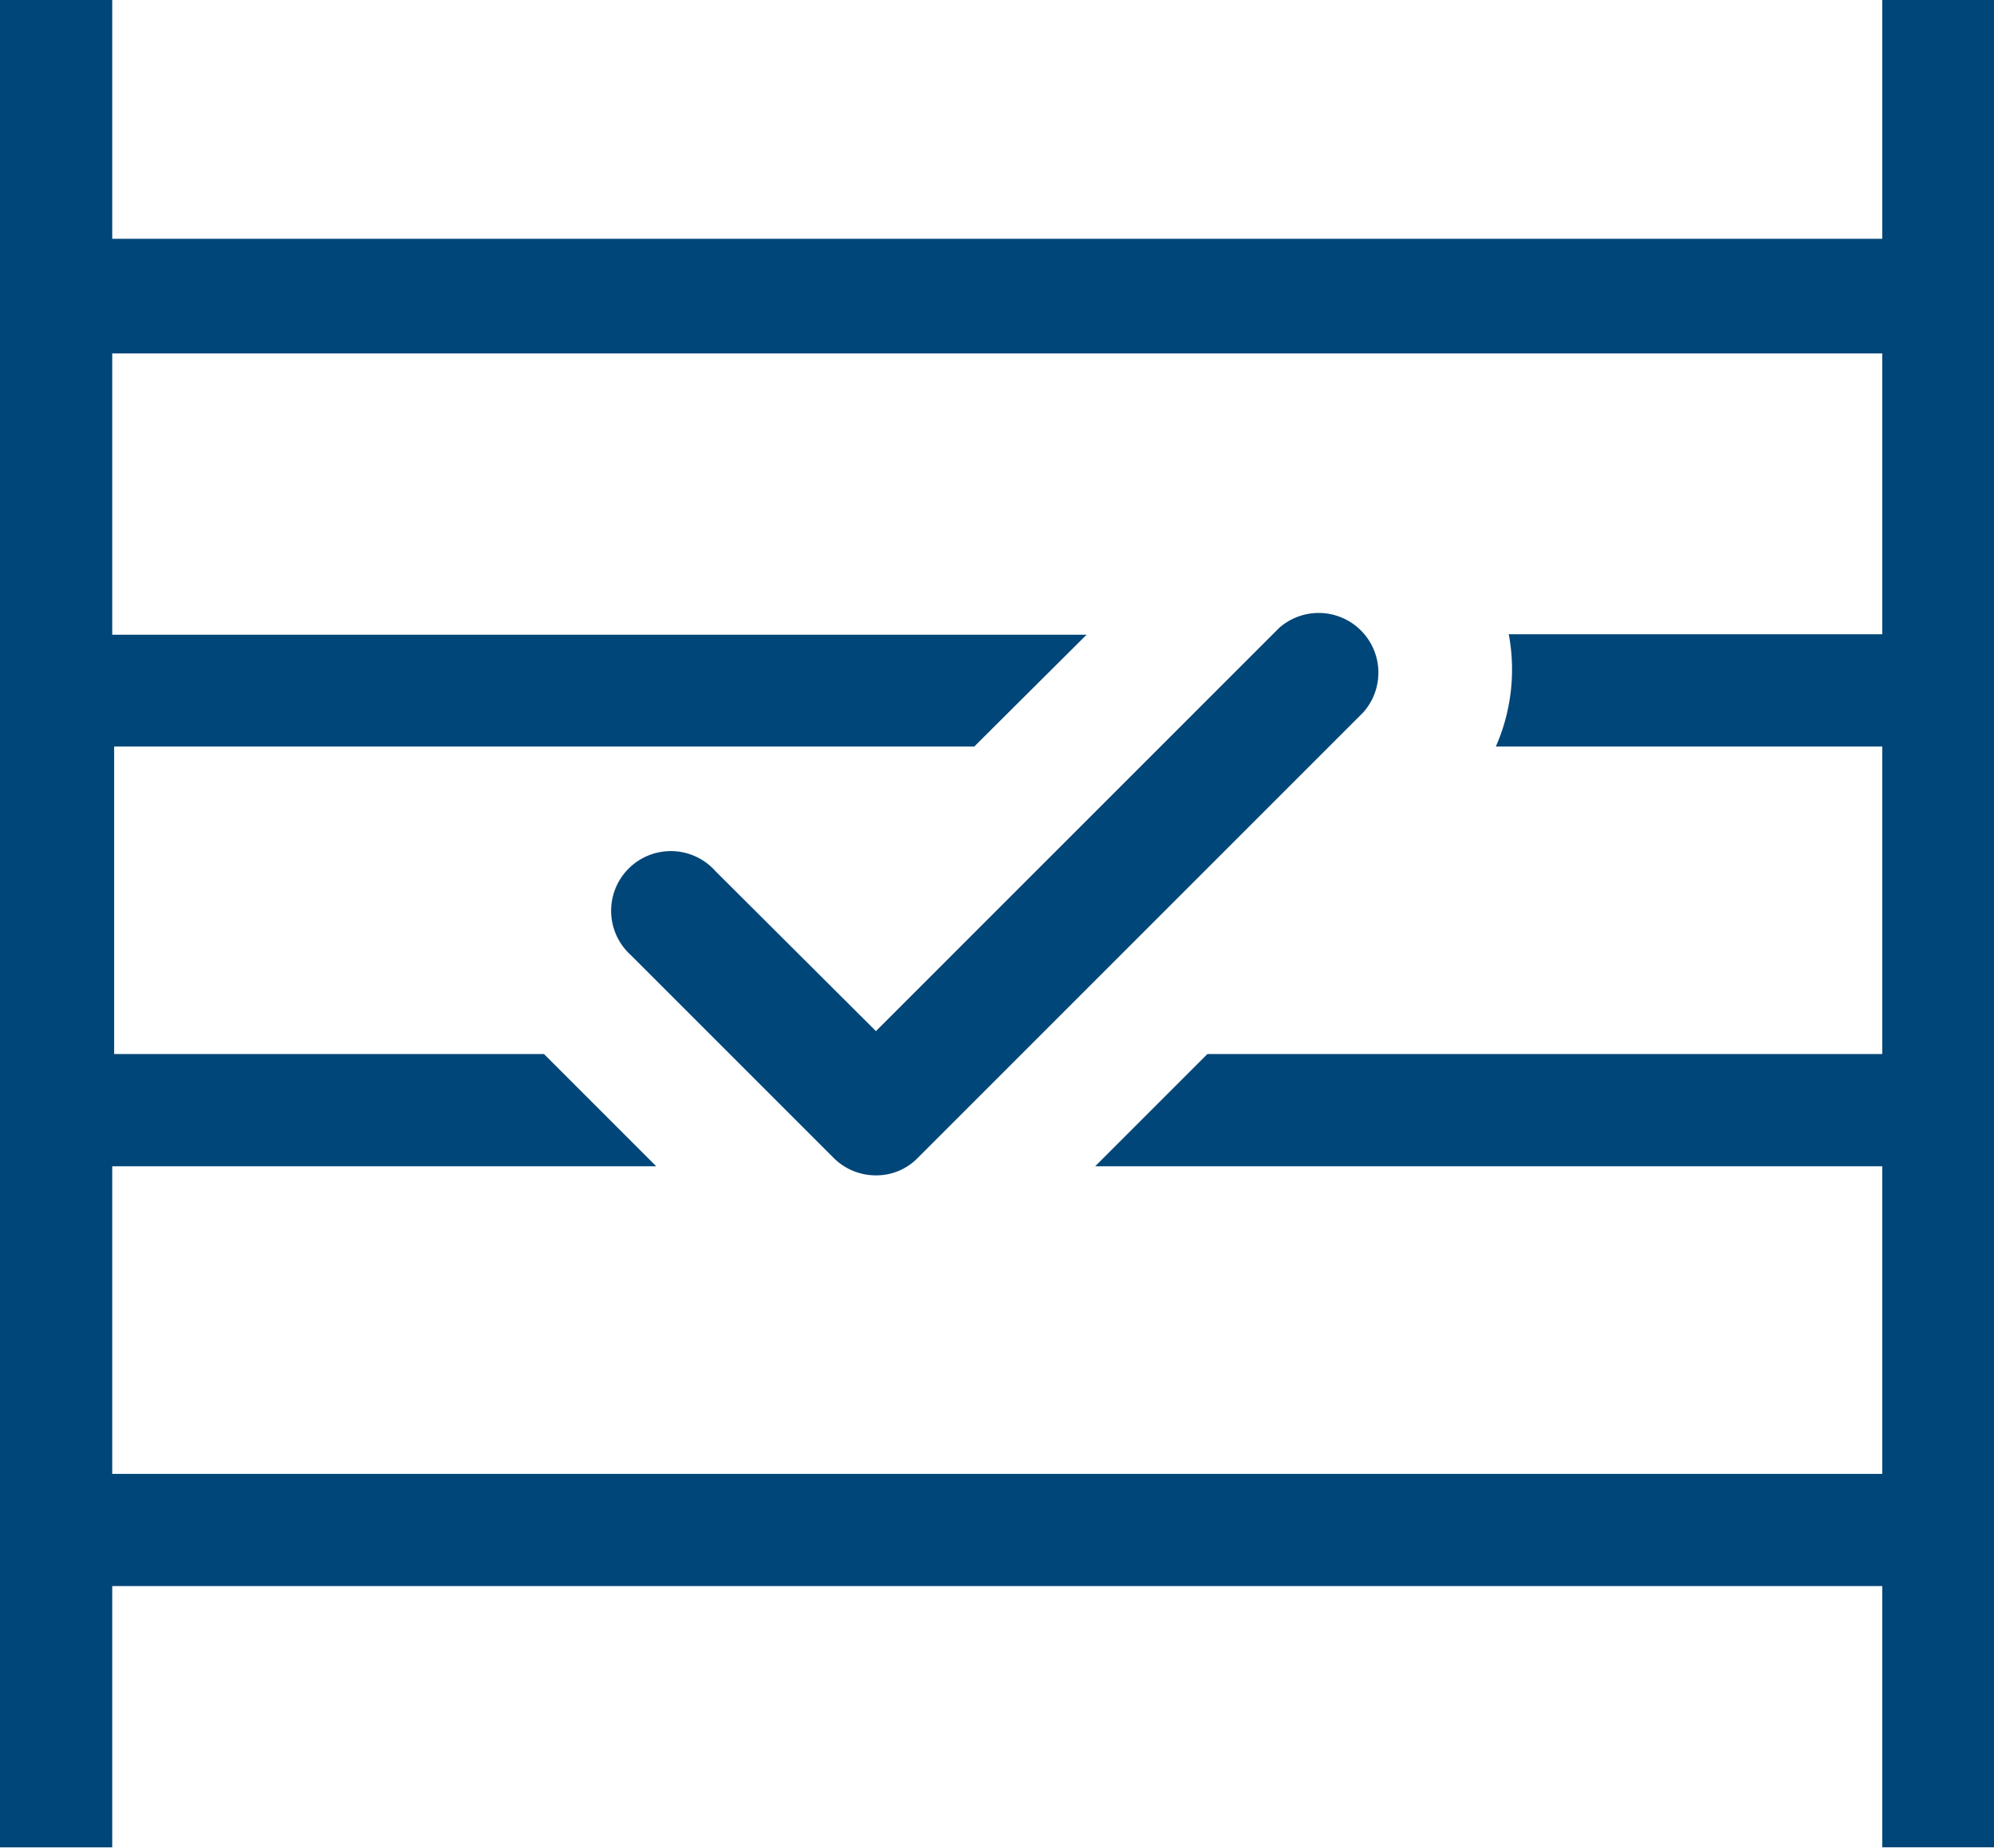
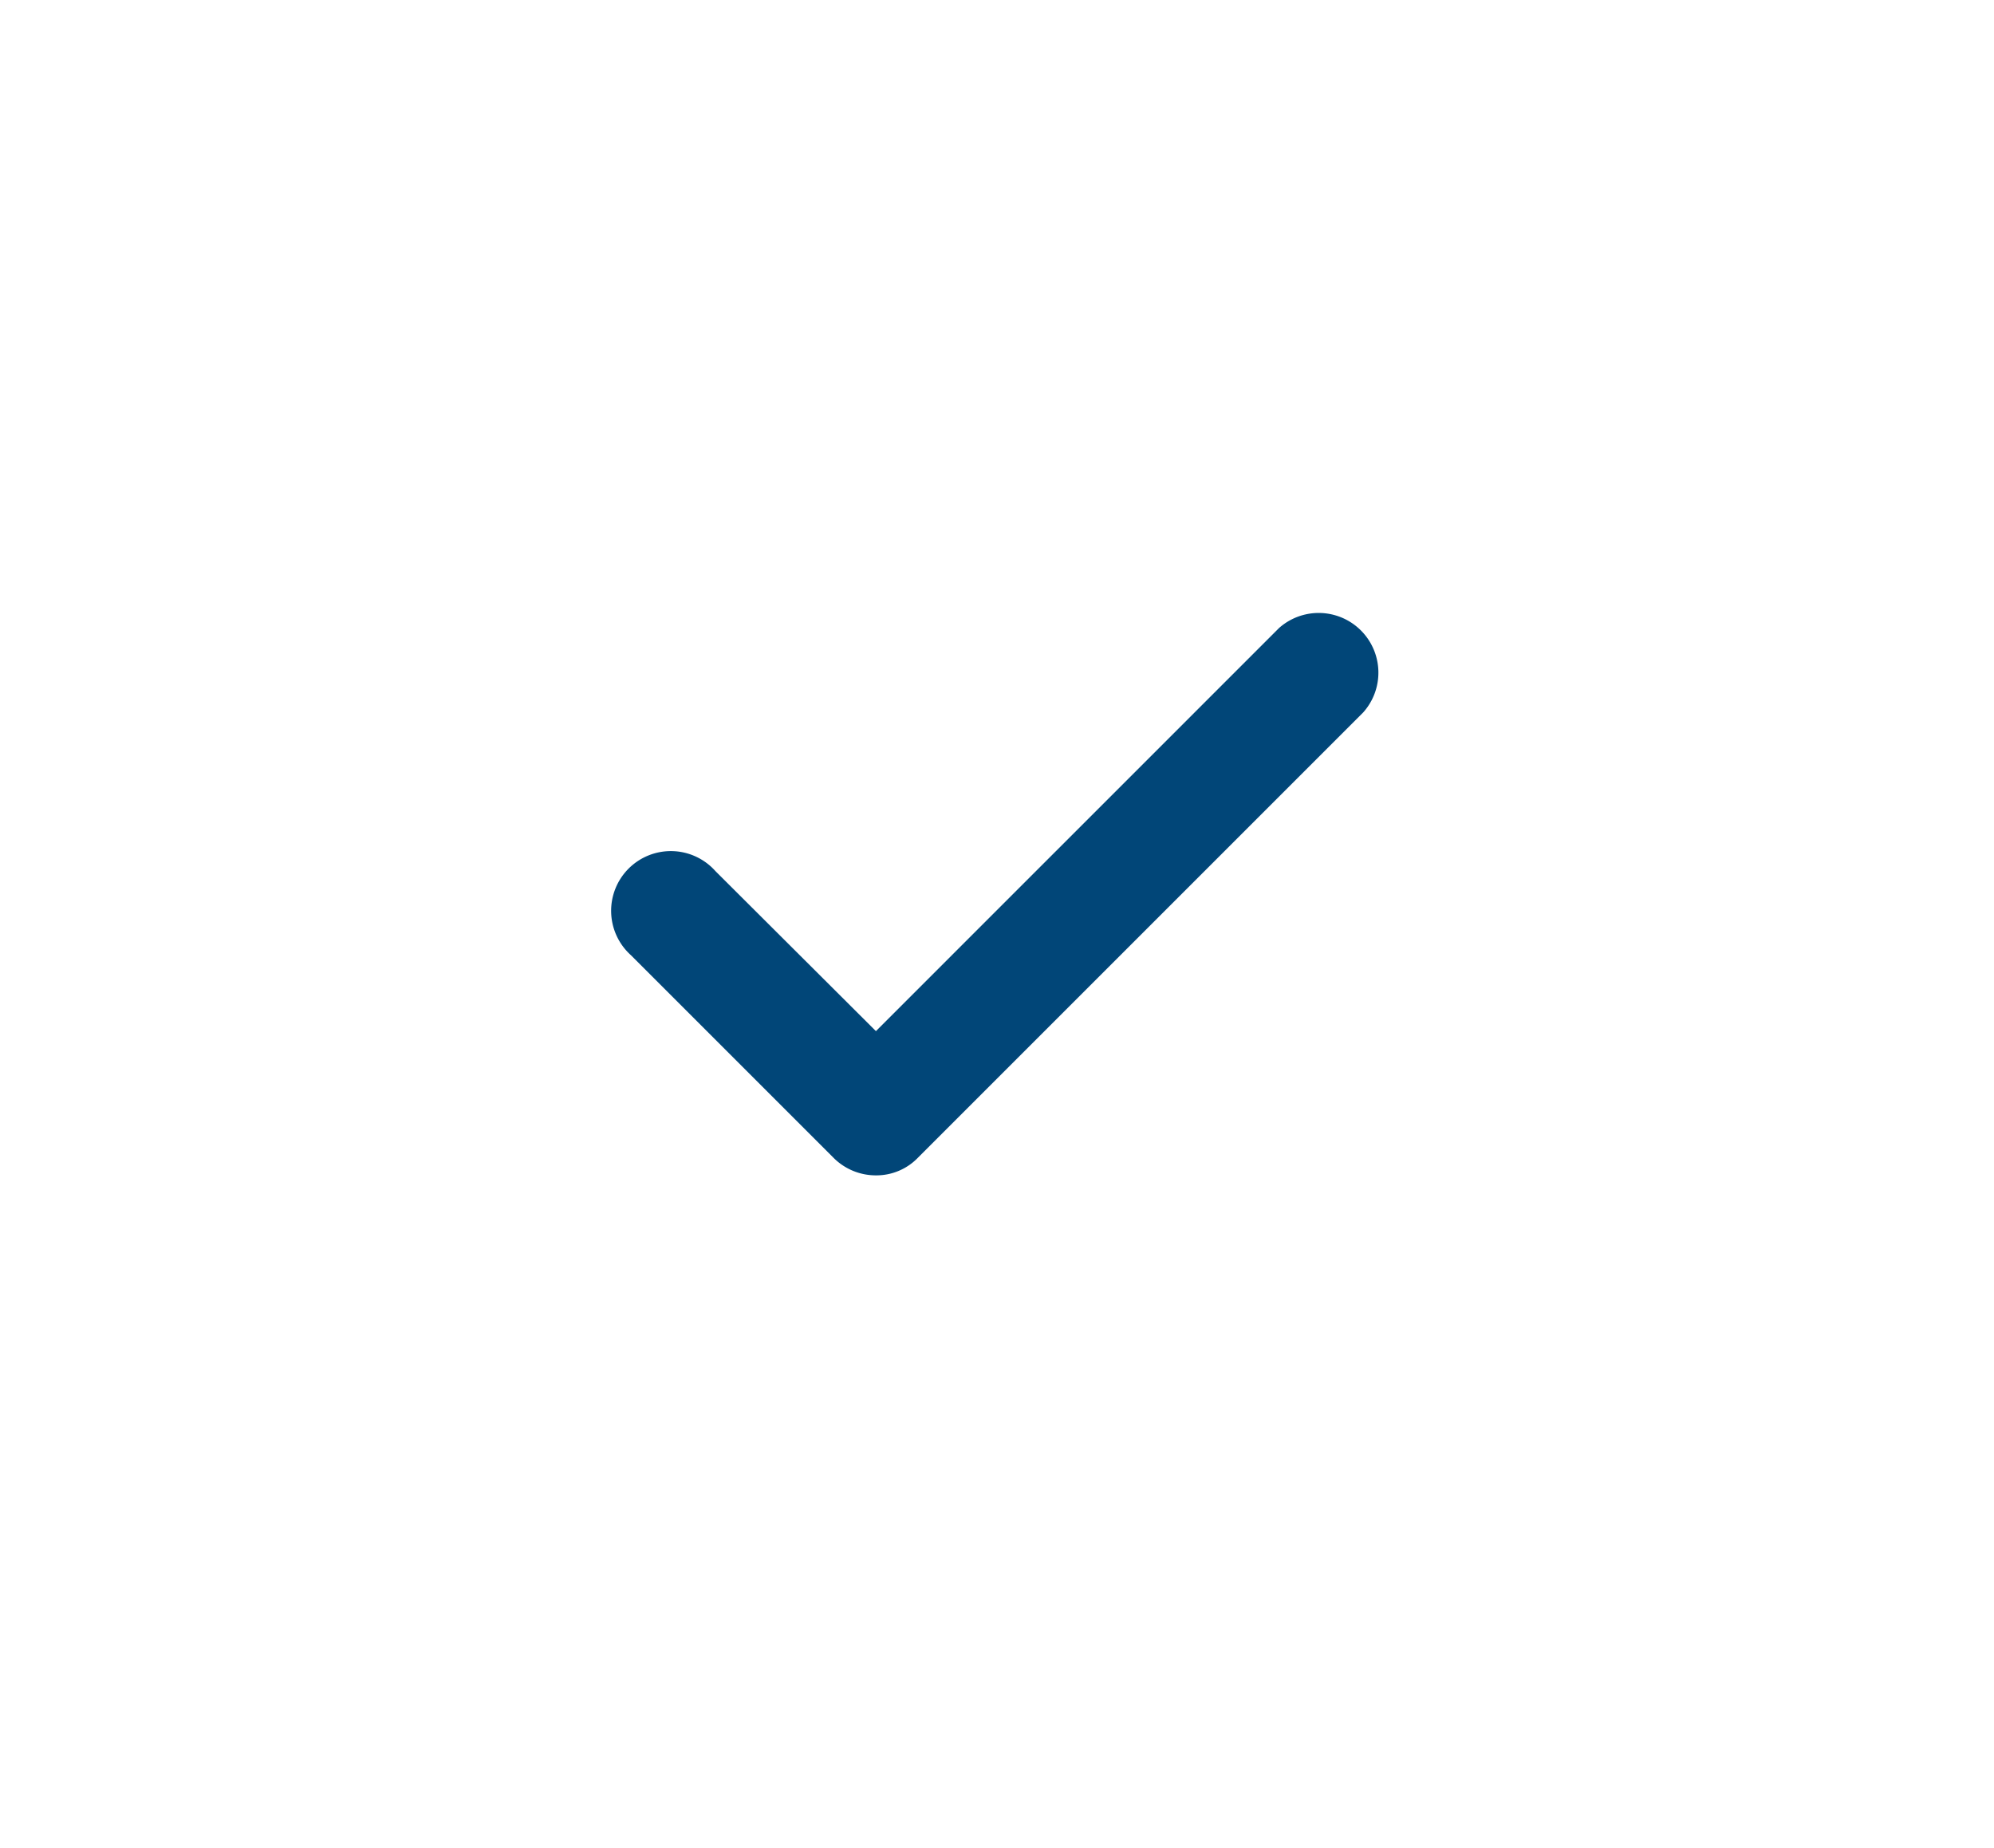
<svg xmlns="http://www.w3.org/2000/svg" id="Layer_1" data-name="Layer 1" viewBox="0 0 41.75 38.69">
  <defs>
    <style>.cls-1{fill:#014678;}</style>
  </defs>
-   <path class="cls-1" d="M55.72,17.85v5H18.66v-5H16.31V56.53h2.35V51.06H55.72v5.47h2.35V17.85Zm0,13.28H47.9a4,4,0,0,1-.27,2.35h8.09v6.44H41.59l-2.35,2.35H55.72v6.44H18.66V42.27H30.05L27.7,39.92h-9V33.48H36.71l2.35-2.34H18.66V25.25H55.72Z" transform="translate(-16.31 -17.85)" />
  <path class="cls-1" d="M31.29,36.09a1.25,1.25,0,1,0-1.77,1.76l4.24,4.24a1.25,1.25,0,0,0,.89.37,1.21,1.21,0,0,0,.88-.37l9.32-9.32A1.25,1.25,0,0,0,43.09,31l-8.44,8.44Z" transform="translate(-16.31 -17.85)" />
</svg>